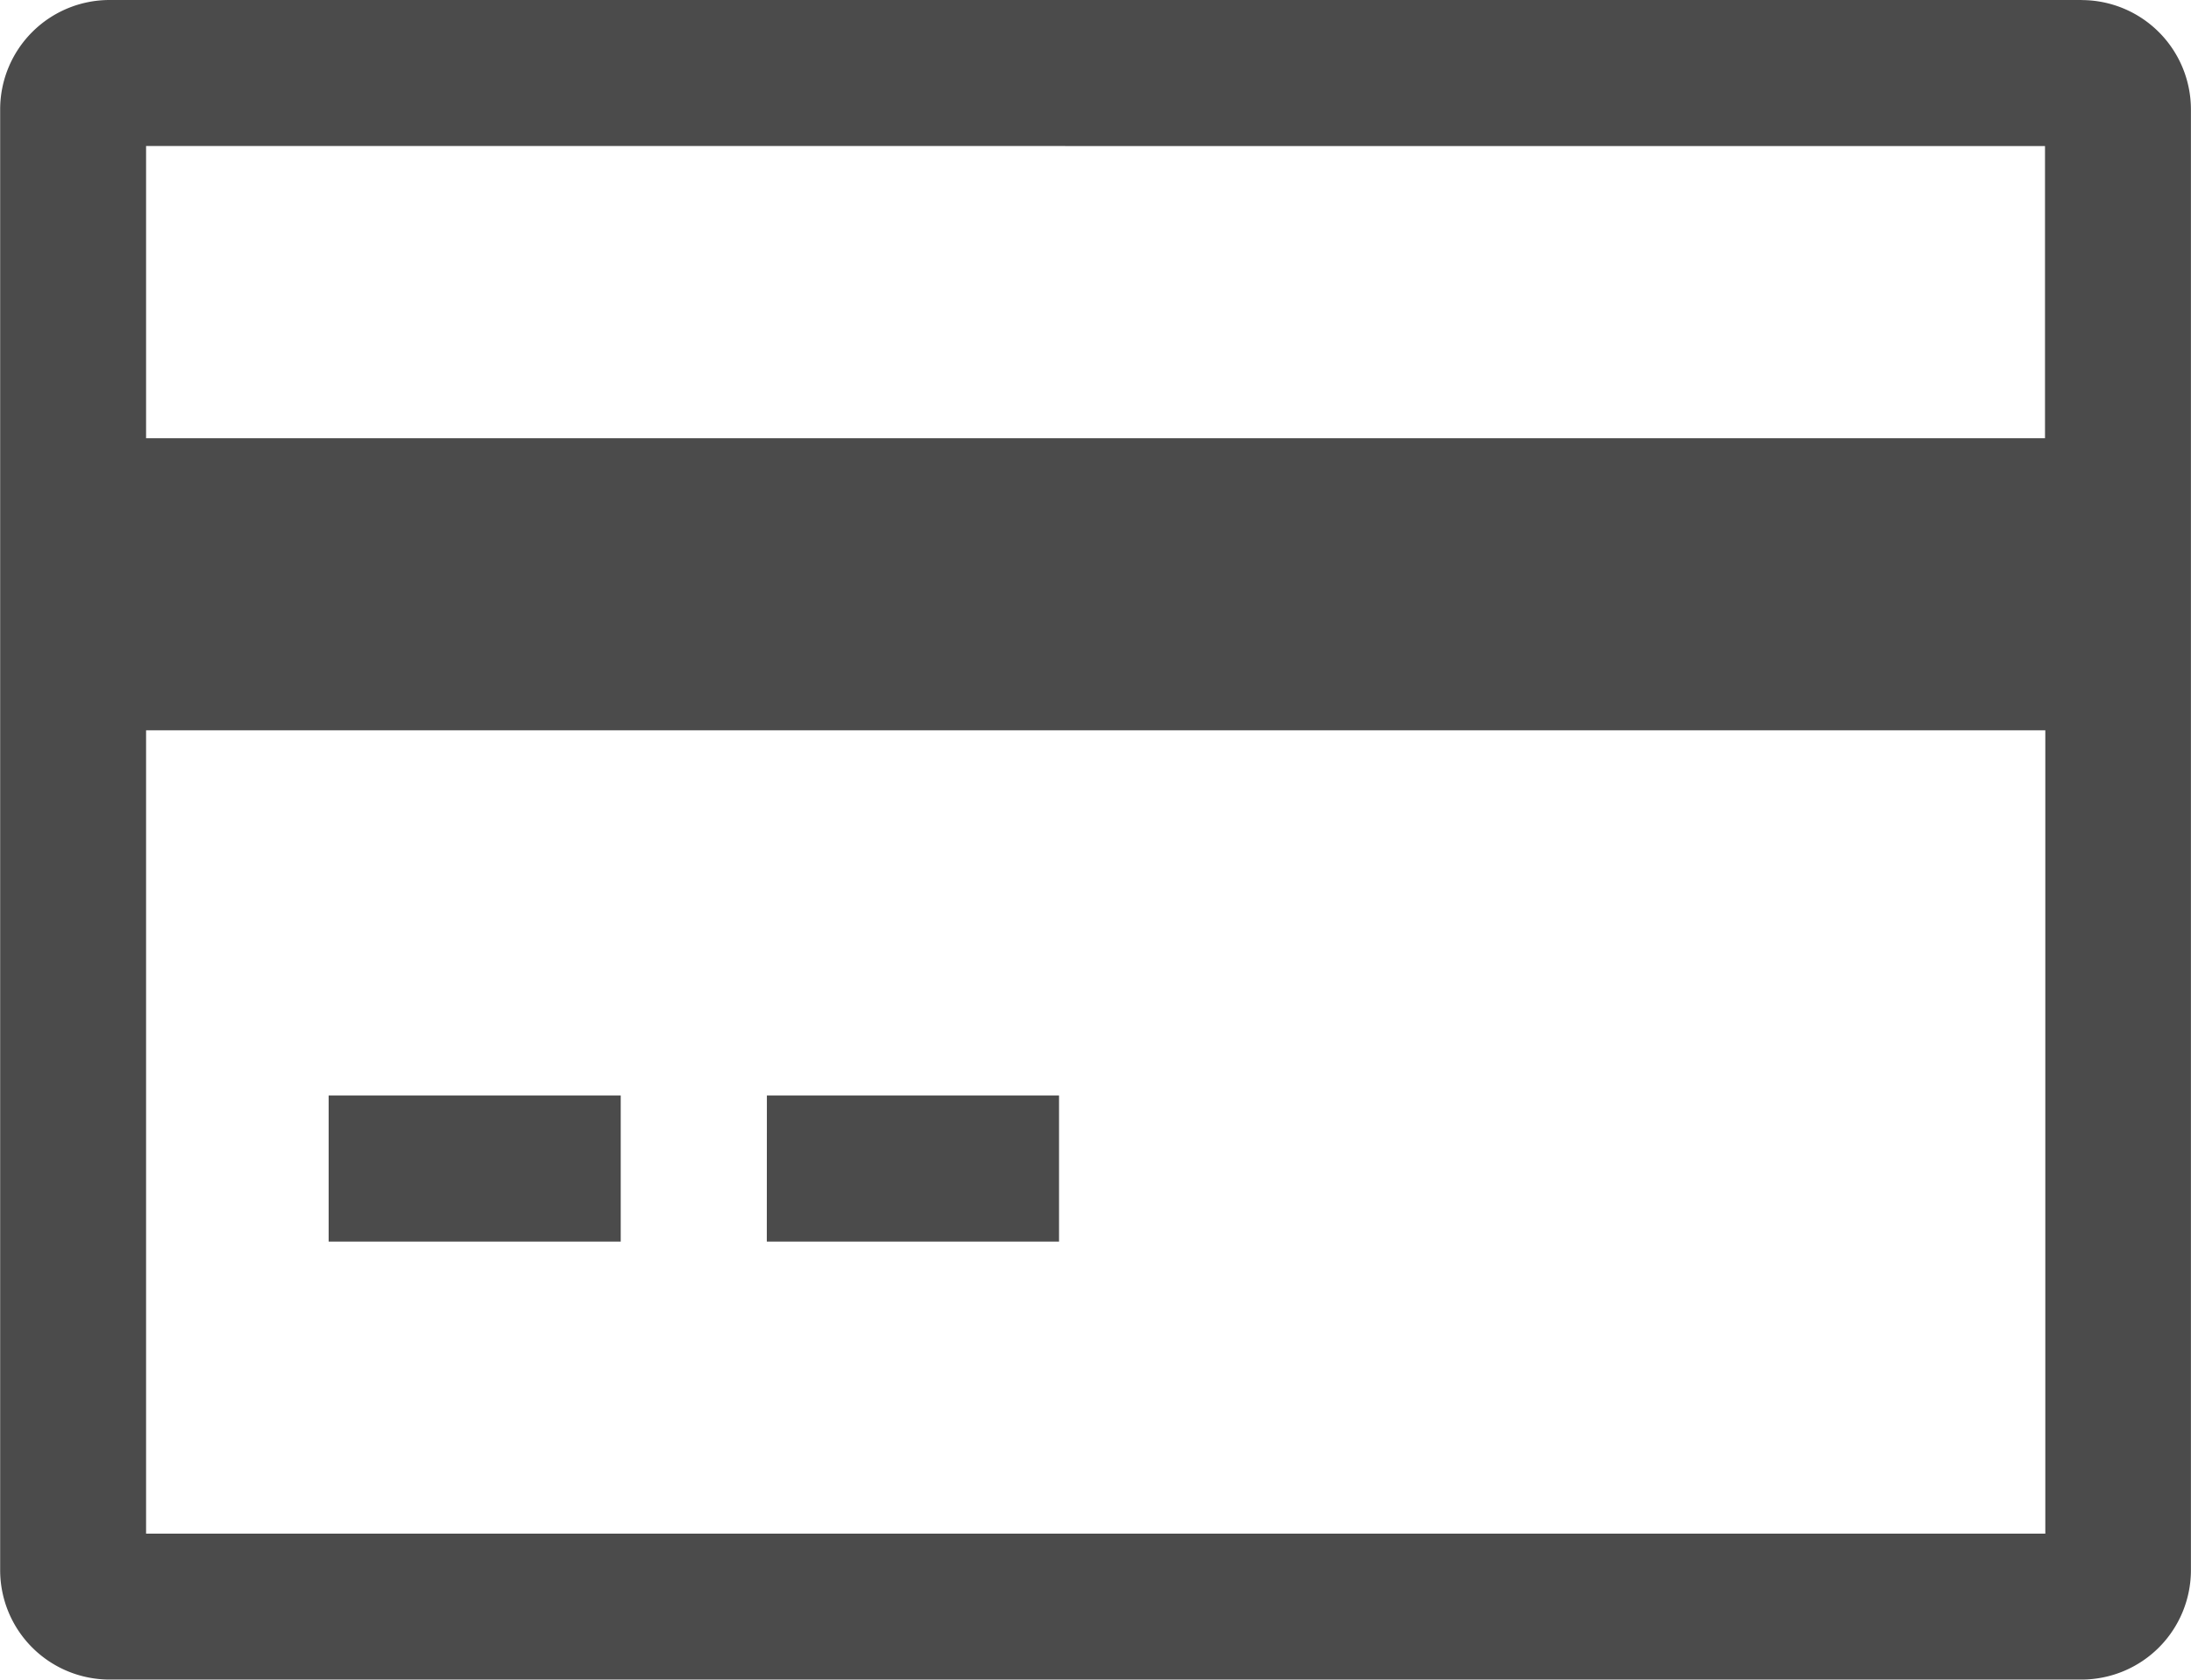
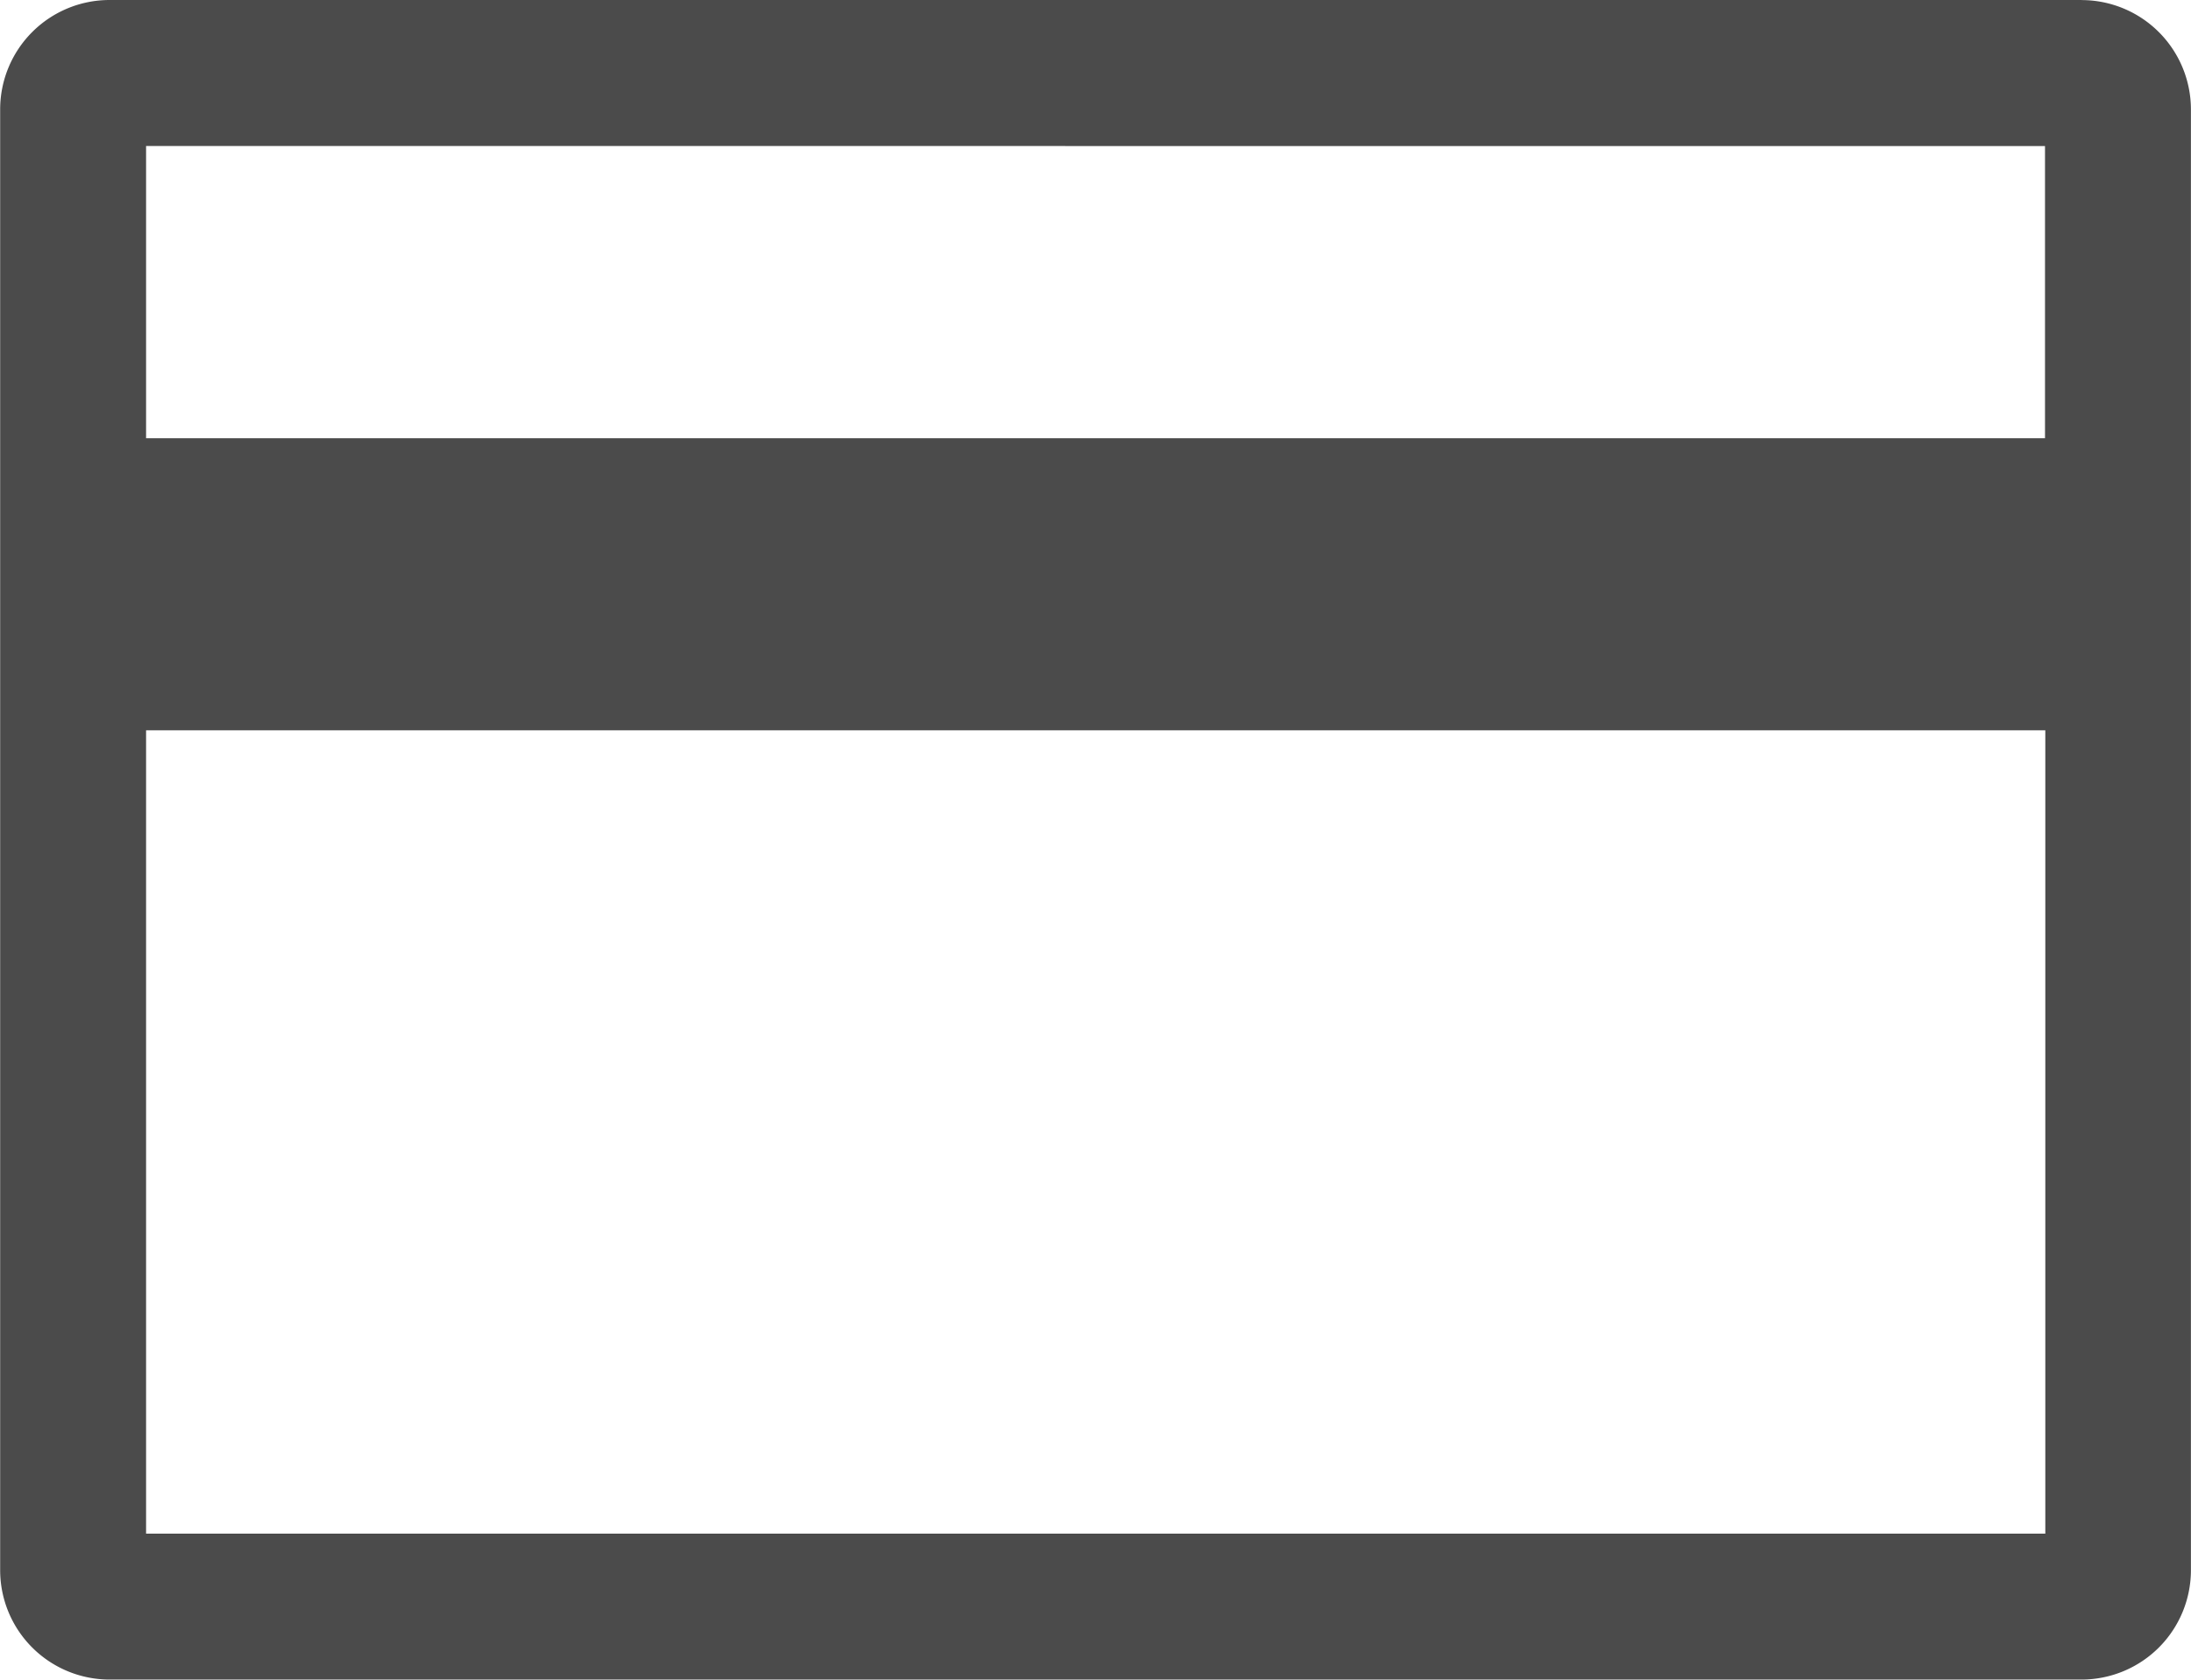
<svg xmlns="http://www.w3.org/2000/svg" width="28.033" height="21.492" viewBox="0 0 28.033 21.492">
  <g id="Icon_core-credit-card" data-name="Icon core-credit-card" transform="translate(-1.125 -5.063)">
-     <path id="パス_7878" data-name="パス 7878" d="M27.757,5.063H2.527a1.4,1.4,0,0,0-1.4,1.4V25.153a1.4,1.4,0,0,0,1.4,1.4h25.23a1.4,1.4,0,0,0,1.4-1.4V6.464a1.4,1.4,0,0,0-1.4-1.4Zm-.467,1.869v3.738H2.994V6.931ZM2.994,24.686V14.407h24.3V24.686Z" fill="#4b4b4b" />
-     <path id="パス_7879" data-name="パス 7879" d="M6.188,21.938H9.925v1.869H6.188Zm5.607,0h3.738v1.869H11.794Z" transform="translate(-0.858 -2.858)" fill="#4b4b4b" />
+     <path id="パス_7878" data-name="パス 7878" d="M27.757,5.063H2.527a1.4,1.4,0,0,0-1.4,1.4V25.153a1.4,1.4,0,0,0,1.4,1.4h25.23a1.4,1.4,0,0,0,1.4-1.4V6.464a1.4,1.4,0,0,0-1.4-1.4Zm-.467,1.869v3.738H2.994V6.931M2.994,24.686V14.407h24.3V24.686Z" fill="#4b4b4b" />
  </g>
</svg>